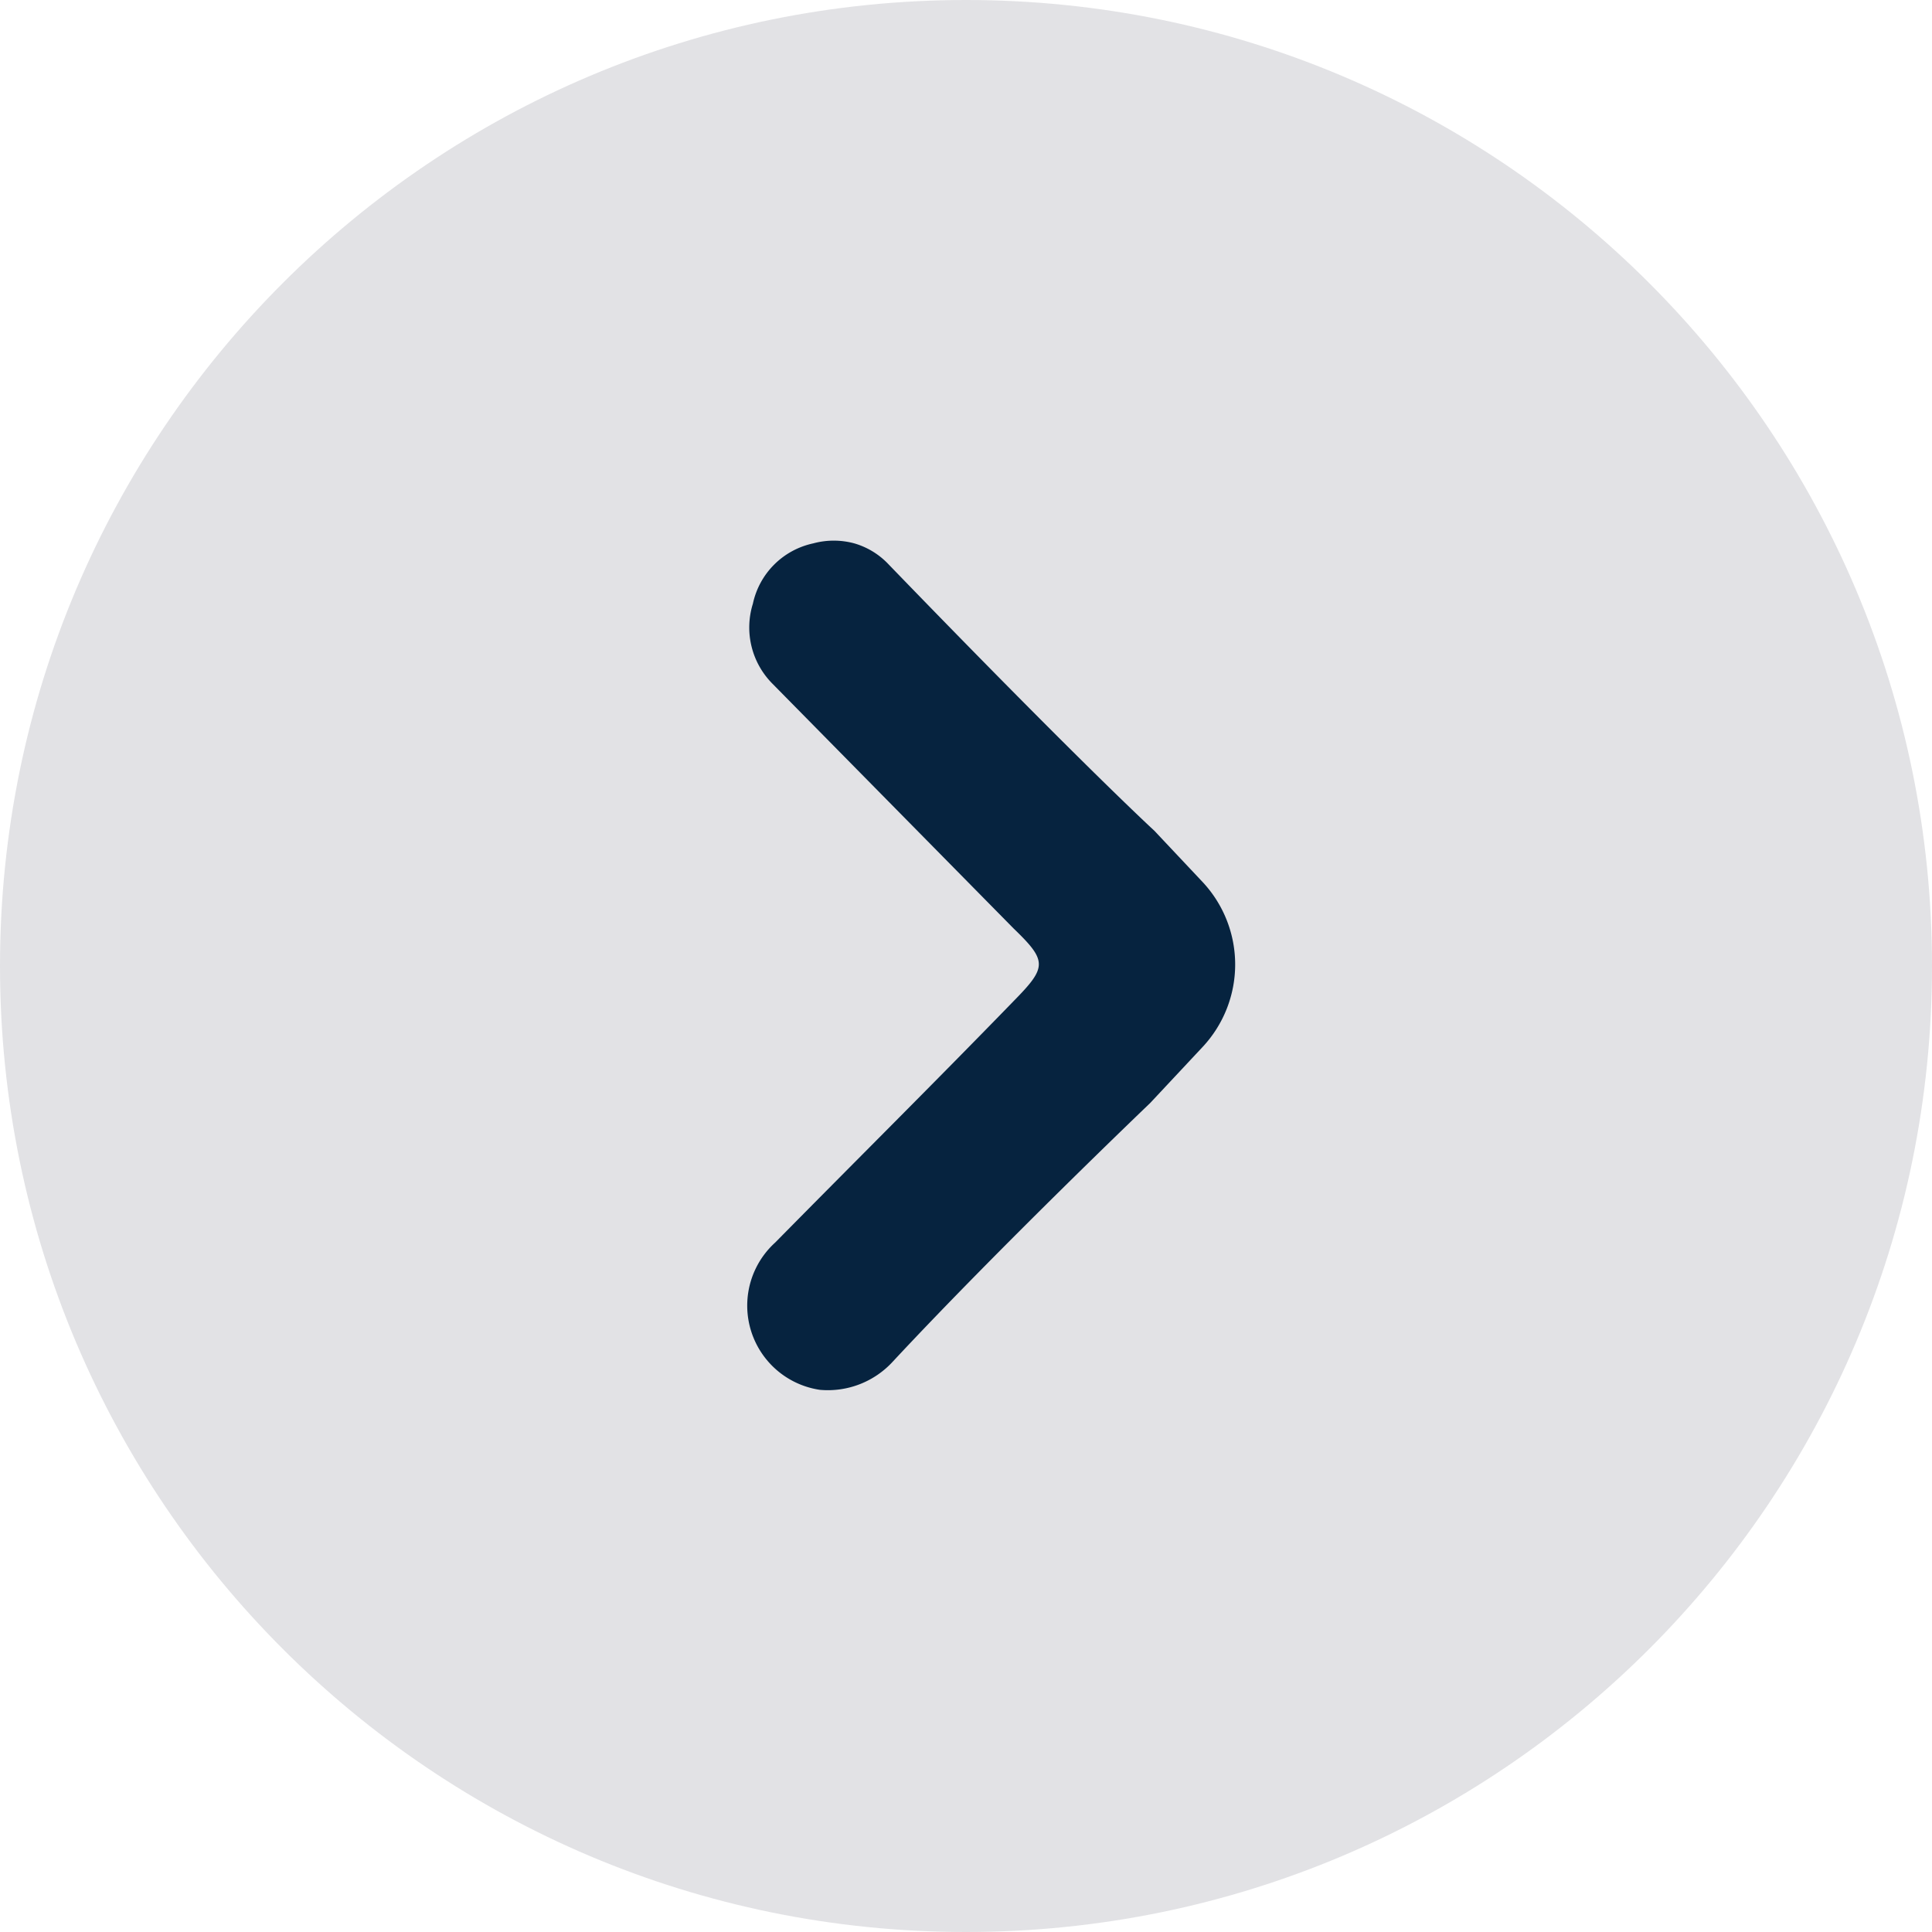
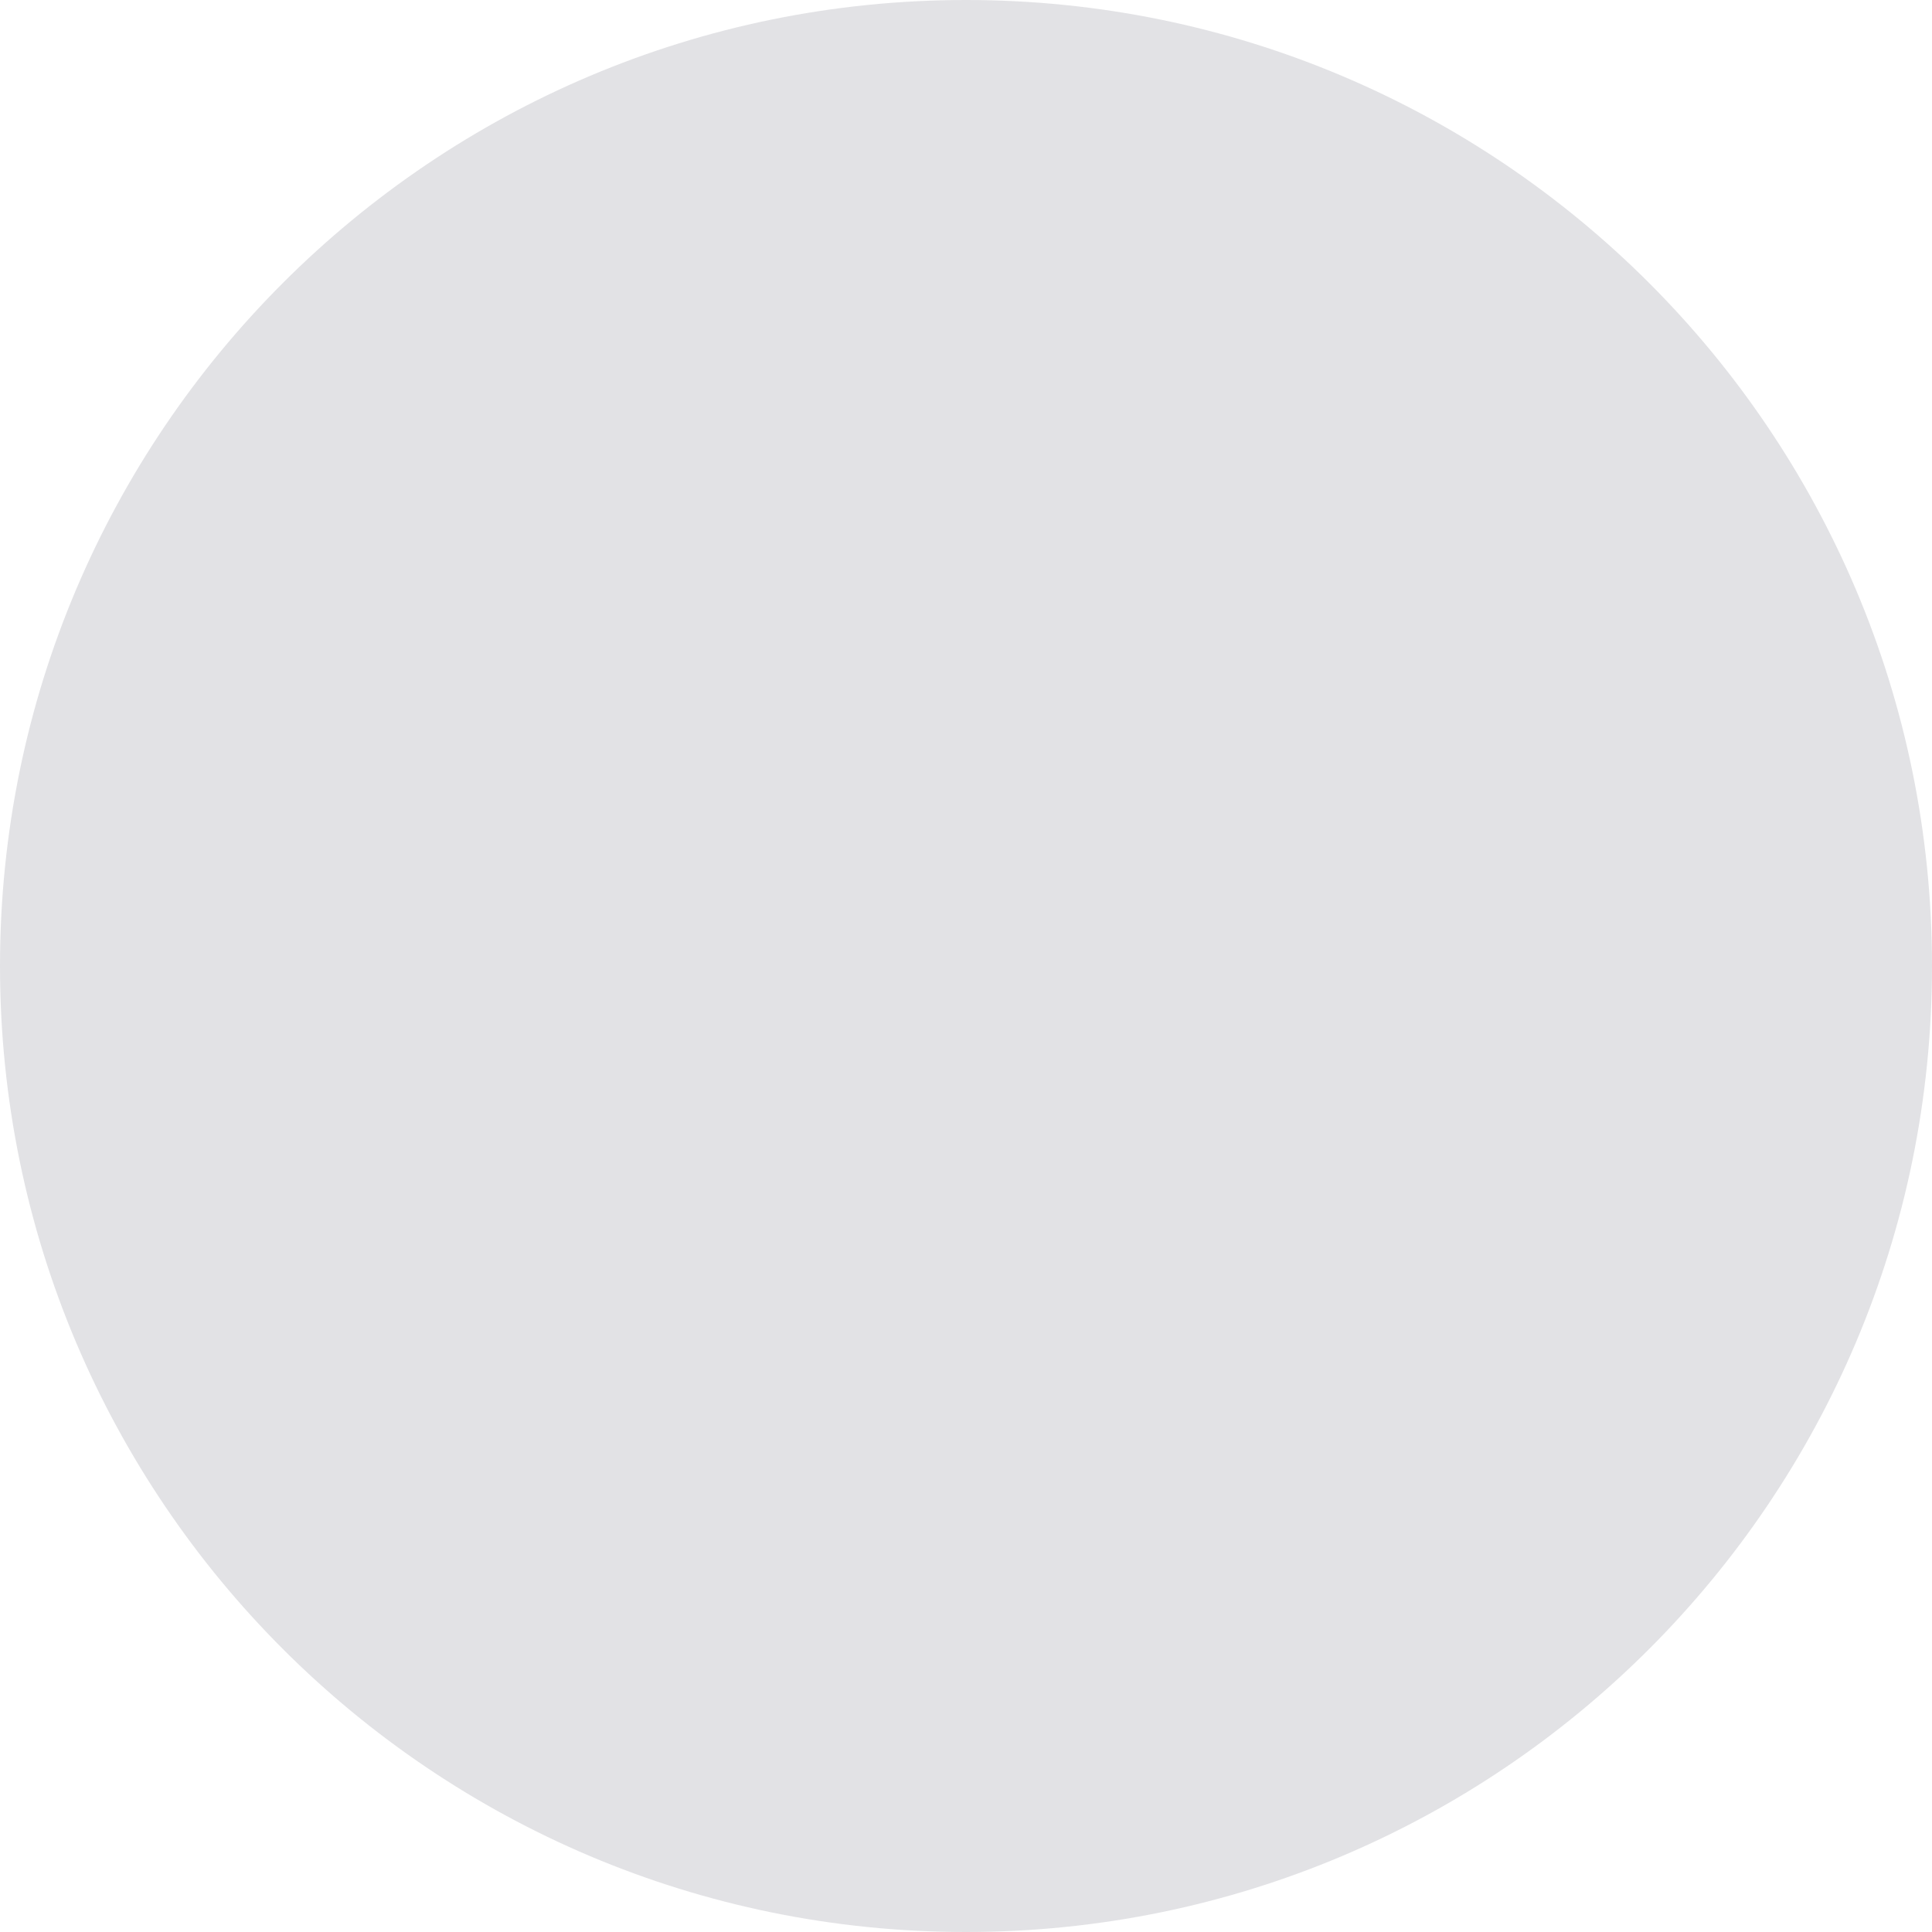
<svg xmlns="http://www.w3.org/2000/svg" data-bbox="0 0 32 32" viewBox="0 0 32 32" data-type="color">
  <g>
    <g>
      <path fill="#e2e2e5" d="M32 16c0 8.837-7.163 16-16 16S0 24.837 0 16 7.163 0 16 0s16 7.163 16 16" data-color="1" />
-       <path d="M19.92 14.61a2 2 0 0 1 0 2.73l-.87.93s-2.5 2.39-4.26 4.28a1.46 1.46 0 0 1-1.21.47 1.41 1.41 0 0 1-.74-2.44c1.31-1.33 2.63-2.64 3.95-4 .55-.56.56-.66 0-1.2l-4-4.06a1.32 1.32 0 0 1-.32-1.32 1.3 1.3 0 0 1 1-1 1.3 1.3 0 0 1 .68 0 1.26 1.26 0 0 1 .57.35c3.2 3.31 4.4 4.41 4.4 4.41Z" fill="#06233f" data-color="2" />
    </g>
  </g>
</svg>